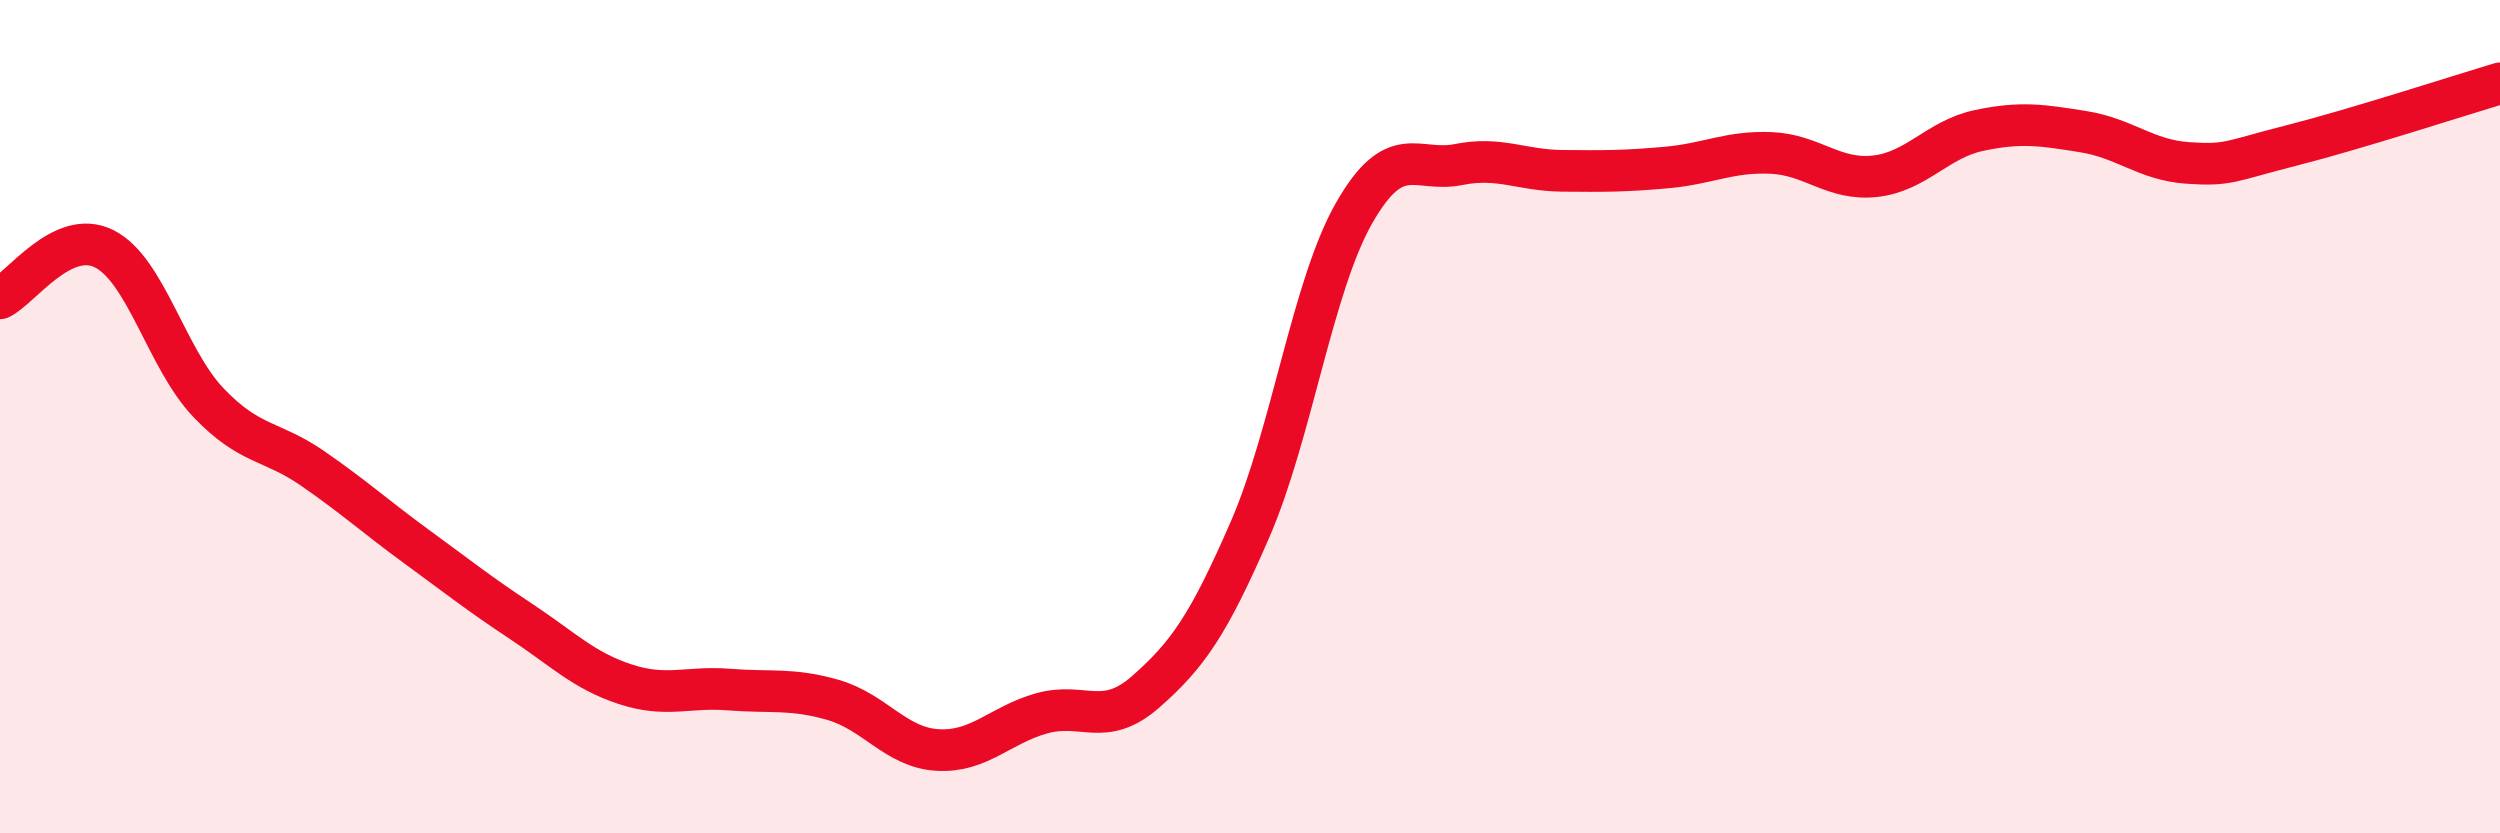
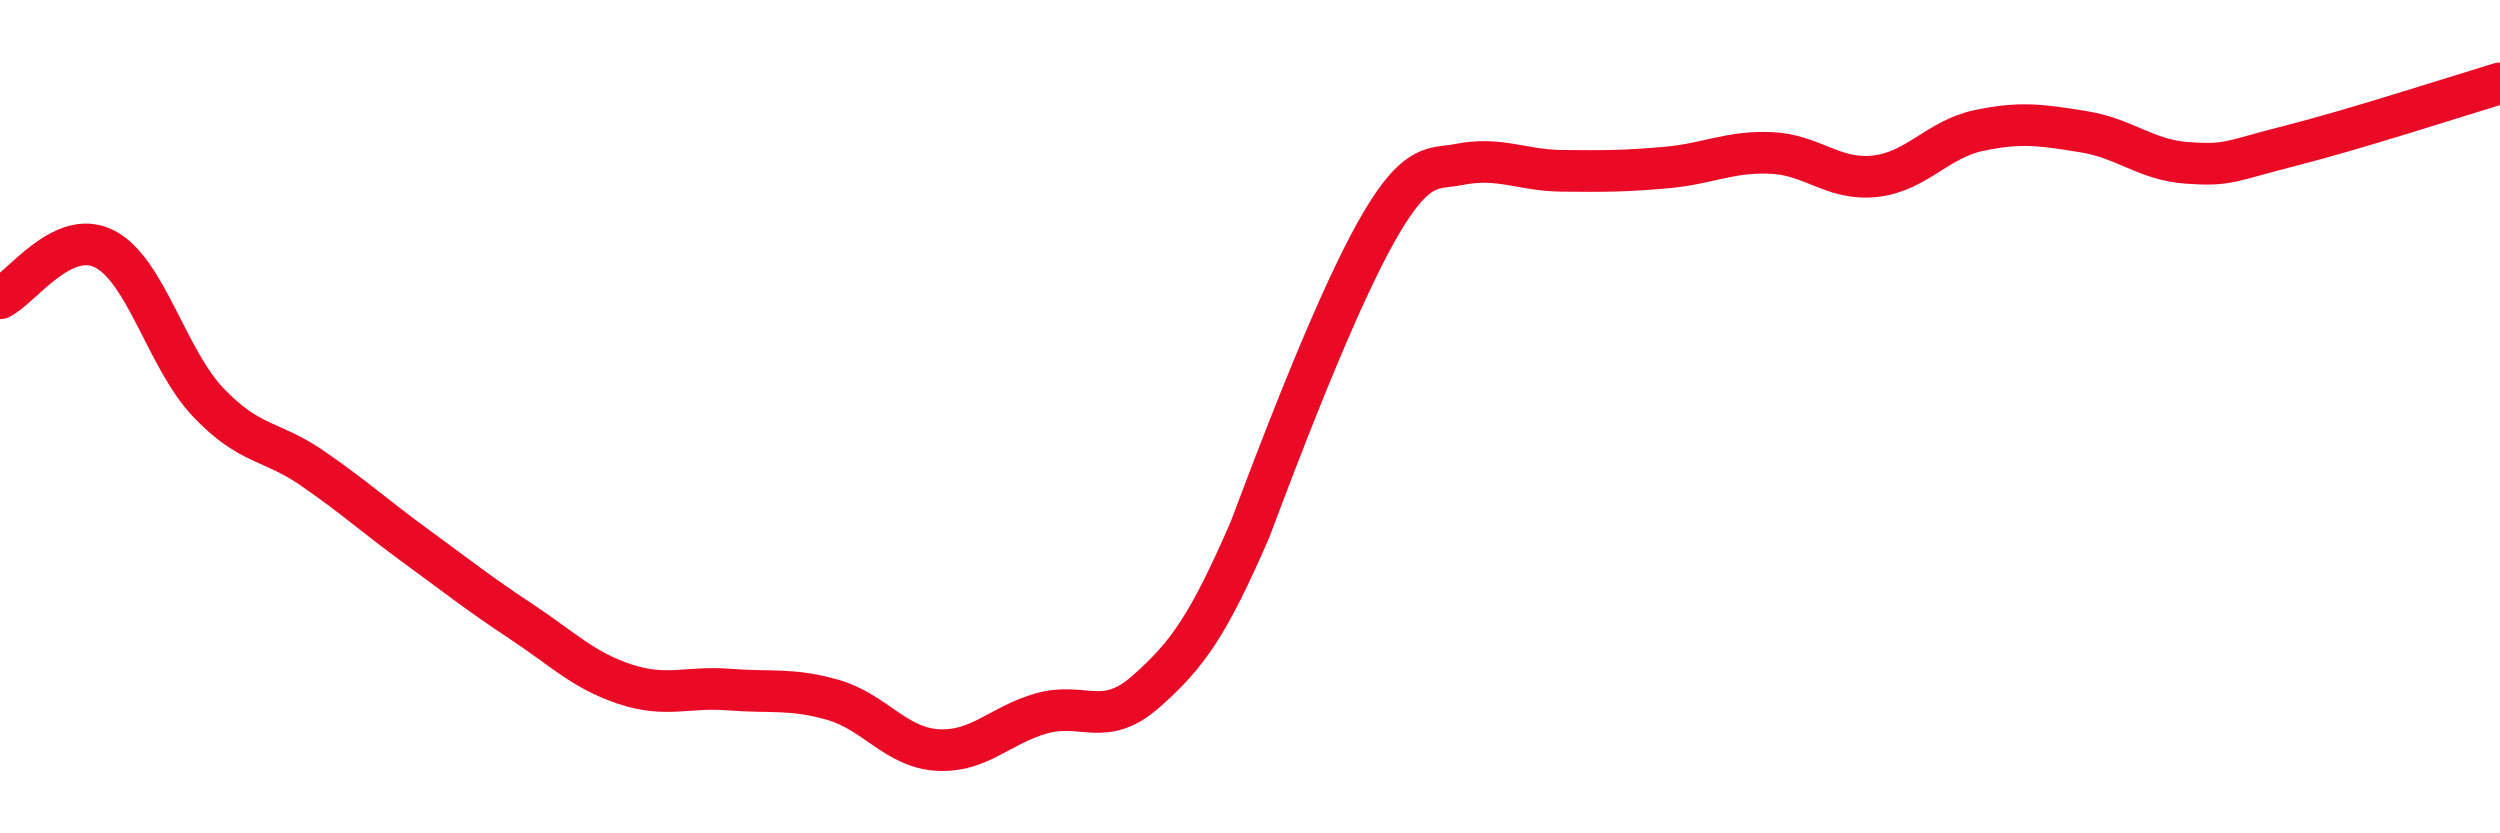
<svg xmlns="http://www.w3.org/2000/svg" width="60" height="20" viewBox="0 0 60 20">
-   <path d="M 0,7.16 C 0.5,6.92 1.5,5.47 2.5,5.97 C 3.5,6.47 4,8.61 5,9.66 C 6,10.71 6.5,10.55 7.5,11.24 C 8.5,11.93 9,12.39 10,13.12 C 11,13.85 11.5,14.25 12.5,14.91 C 13.5,15.57 14,16.09 15,16.42 C 16,16.75 16.5,16.47 17.5,16.55 C 18.5,16.63 19,16.51 20,16.8 C 21,17.09 21.5,17.94 22.5,18 C 23.5,18.06 24,17.4 25,17.12 C 26,16.84 26.5,17.48 27.5,16.6 C 28.5,15.72 29,15.01 30,12.71 C 31,10.41 31.5,6.86 32.5,5.11 C 33.5,3.36 34,4.15 35,3.95 C 36,3.75 36.5,4.09 37.5,4.1 C 38.5,4.11 39,4.11 40,4.02 C 41,3.93 41.5,3.63 42.5,3.67 C 43.5,3.71 44,4.34 45,4.23 C 46,4.12 46.5,3.34 47.5,3.13 C 48.5,2.92 49,3 50,3.16 C 51,3.32 51.5,3.84 52.5,3.91 C 53.5,3.98 53.5,3.87 55,3.49 C 56.5,3.11 59,2.3 60,2L60 20L0 20Z" fill="#EB0A25" opacity="0.1" stroke-linecap="round" stroke-linejoin="round" />
-   <path d="M 0,7.16 C 0.5,6.92 1.5,5.47 2.5,5.97 C 3.5,6.47 4,8.61 5,9.66 C 6,10.71 6.5,10.55 7.5,11.24 C 8.5,11.93 9,12.39 10,13.12 C 11,13.85 11.5,14.25 12.5,14.91 C 13.5,15.57 14,16.09 15,16.42 C 16,16.75 16.5,16.47 17.5,16.55 C 18.5,16.63 19,16.51 20,16.8 C 21,17.09 21.5,17.94 22.5,18 C 23.5,18.06 24,17.4 25,17.12 C 26,16.84 26.5,17.48 27.5,16.6 C 28.5,15.72 29,15.01 30,12.71 C 31,10.41 31.5,6.86 32.5,5.11 C 33.5,3.36 34,4.15 35,3.95 C 36,3.75 36.5,4.09 37.5,4.1 C 38.5,4.11 39,4.11 40,4.02 C 41,3.93 41.5,3.63 42.5,3.67 C 43.5,3.71 44,4.34 45,4.23 C 46,4.12 46.5,3.34 47.5,3.13 C 48.5,2.92 49,3 50,3.16 C 51,3.32 51.5,3.84 52.5,3.91 C 53.5,3.98 53.5,3.87 55,3.49 C 56.5,3.11 59,2.3 60,2" stroke="#EB0A25" stroke-width="1" fill="none" stroke-linecap="round" stroke-linejoin="round" />
+   <path d="M 0,7.16 C 0.5,6.92 1.5,5.47 2.5,5.97 C 3.5,6.47 4,8.61 5,9.66 C 6,10.71 6.5,10.55 7.5,11.24 C 8.5,11.93 9,12.39 10,13.12 C 11,13.85 11.5,14.25 12.5,14.91 C 13.5,15.57 14,16.09 15,16.42 C 16,16.75 16.5,16.47 17.5,16.55 C 18.5,16.63 19,16.51 20,16.8 C 21,17.09 21.5,17.94 22.5,18 C 23.5,18.06 24,17.4 25,17.12 C 26,16.84 26.5,17.48 27.5,16.6 C 28.5,15.72 29,15.01 30,12.71 C 33.5,3.36 34,4.15 35,3.95 C 36,3.75 36.5,4.09 37.5,4.1 C 38.5,4.11 39,4.11 40,4.02 C 41,3.93 41.5,3.63 42.5,3.67 C 43.5,3.71 44,4.34 45,4.23 C 46,4.12 46.5,3.34 47.5,3.13 C 48.5,2.92 49,3 50,3.16 C 51,3.32 51.5,3.84 52.5,3.91 C 53.5,3.98 53.5,3.87 55,3.49 C 56.5,3.11 59,2.3 60,2" stroke="#EB0A25" stroke-width="1" fill="none" stroke-linecap="round" stroke-linejoin="round" />
</svg>